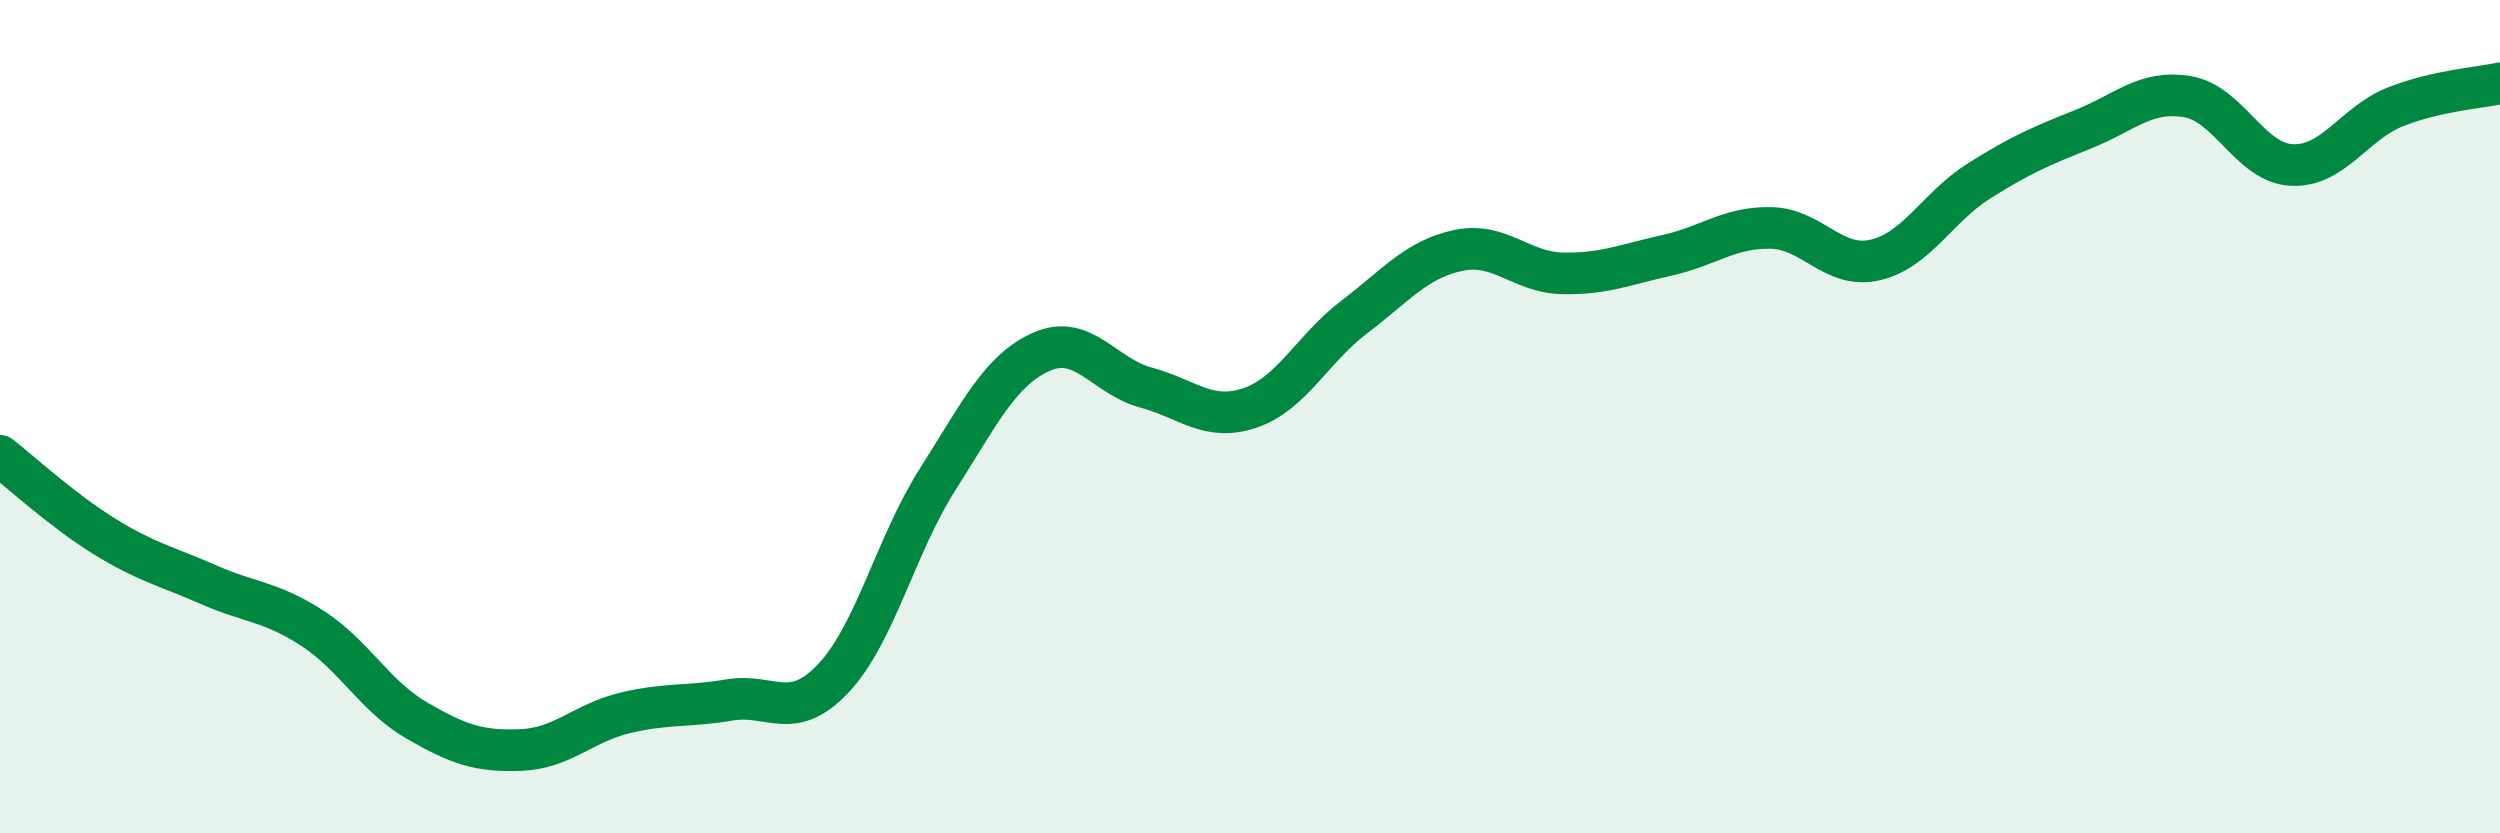
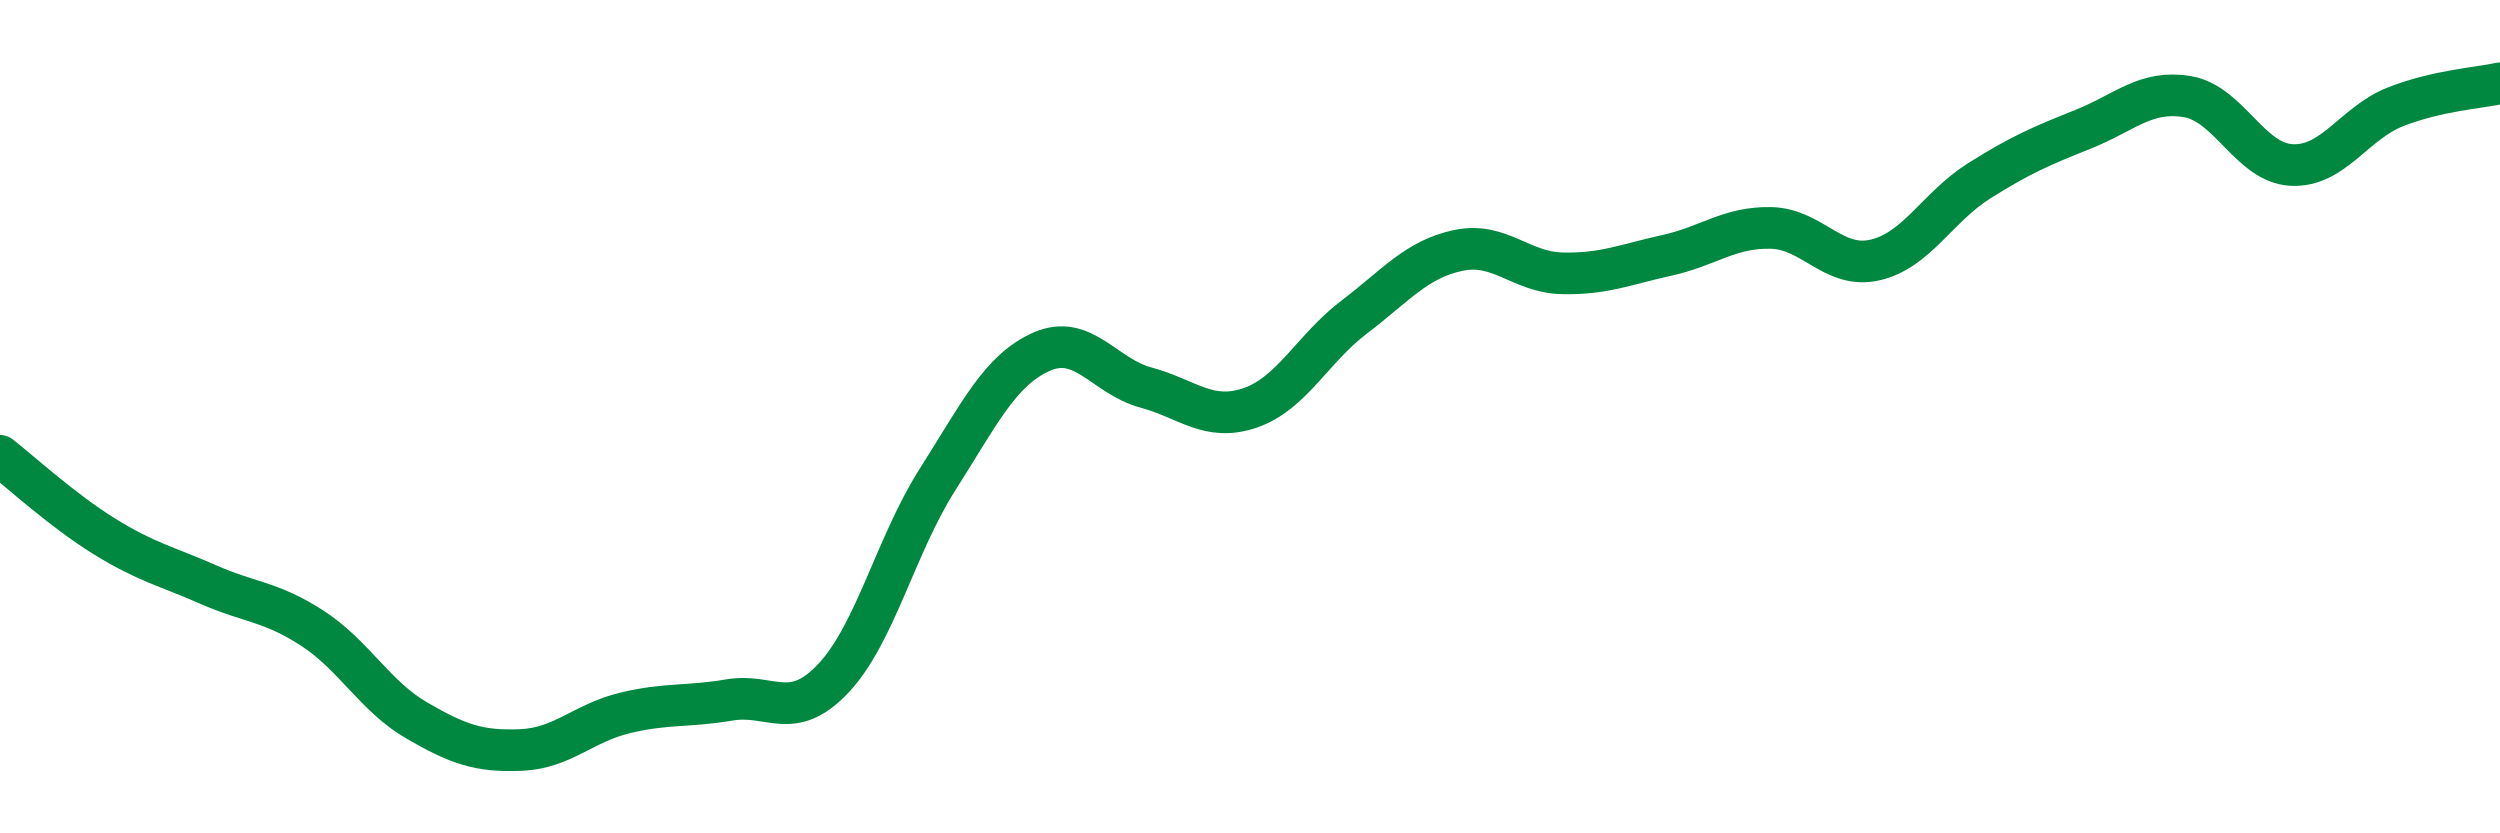
<svg xmlns="http://www.w3.org/2000/svg" width="60" height="20" viewBox="0 0 60 20">
-   <path d="M 0,10.94 C 0.5,11.33 1.5,12.25 2.5,12.87 C 3.5,13.49 4,13.59 5,14.03 C 6,14.47 6.5,14.43 7.5,15.08 C 8.5,15.73 9,16.71 10,17.29 C 11,17.87 11.5,18.04 12.5,18 C 13.5,17.96 14,17.35 15,17.11 C 16,16.87 16.5,16.97 17.5,16.8 C 18.5,16.63 19,17.34 20,16.28 C 21,15.22 21.5,13.08 22.5,11.51 C 23.5,9.94 24,8.88 25,8.44 C 26,8 26.5,9.03 27.5,9.3 C 28.5,9.57 29,10.13 30,9.79 C 31,9.45 31.5,8.37 32.5,7.61 C 33.5,6.85 34,6.22 35,6.01 C 36,5.8 36.5,6.54 37.5,6.56 C 38.5,6.58 39,6.35 40,6.13 C 41,5.91 41.5,5.45 42.5,5.47 C 43.5,5.49 44,6.47 45,6.24 C 46,6.01 46.5,4.97 47.5,4.34 C 48.5,3.71 49,3.5 50,3.1 C 51,2.7 51.5,2.15 52.5,2.32 C 53.5,2.49 54,3.91 55,3.96 C 56,4.01 56.5,2.95 57.5,2.56 C 58.5,2.17 59.5,2.11 60,2L60 20L0 20Z" fill="#008740" opacity="0.1" stroke-linecap="round" stroke-linejoin="round" />
  <path d="M 0,10.94 C 0.5,11.33 1.5,12.25 2.5,12.87 C 3.5,13.49 4,13.59 5,14.03 C 6,14.47 6.5,14.43 7.5,15.08 C 8.5,15.73 9,16.71 10,17.29 C 11,17.87 11.5,18.04 12.5,18 C 13.5,17.96 14,17.35 15,17.11 C 16,16.87 16.5,16.97 17.5,16.8 C 18.5,16.63 19,17.34 20,16.28 C 21,15.22 21.5,13.08 22.5,11.51 C 23.5,9.94 24,8.88 25,8.44 C 26,8 26.5,9.03 27.5,9.3 C 28.5,9.57 29,10.13 30,9.79 C 31,9.45 31.5,8.37 32.5,7.61 C 33.5,6.85 34,6.22 35,6.01 C 36,5.8 36.5,6.54 37.5,6.56 C 38.5,6.58 39,6.35 40,6.13 C 41,5.91 41.5,5.45 42.5,5.47 C 43.5,5.49 44,6.47 45,6.24 C 46,6.01 46.5,4.97 47.5,4.34 C 48.5,3.71 49,3.5 50,3.1 C 51,2.7 51.5,2.15 52.5,2.32 C 53.5,2.49 54,3.91 55,3.96 C 56,4.01 56.5,2.95 57.5,2.56 C 58.5,2.17 59.5,2.11 60,2" stroke="#008740" stroke-width="1" fill="none" stroke-linecap="round" stroke-linejoin="round" />
</svg>